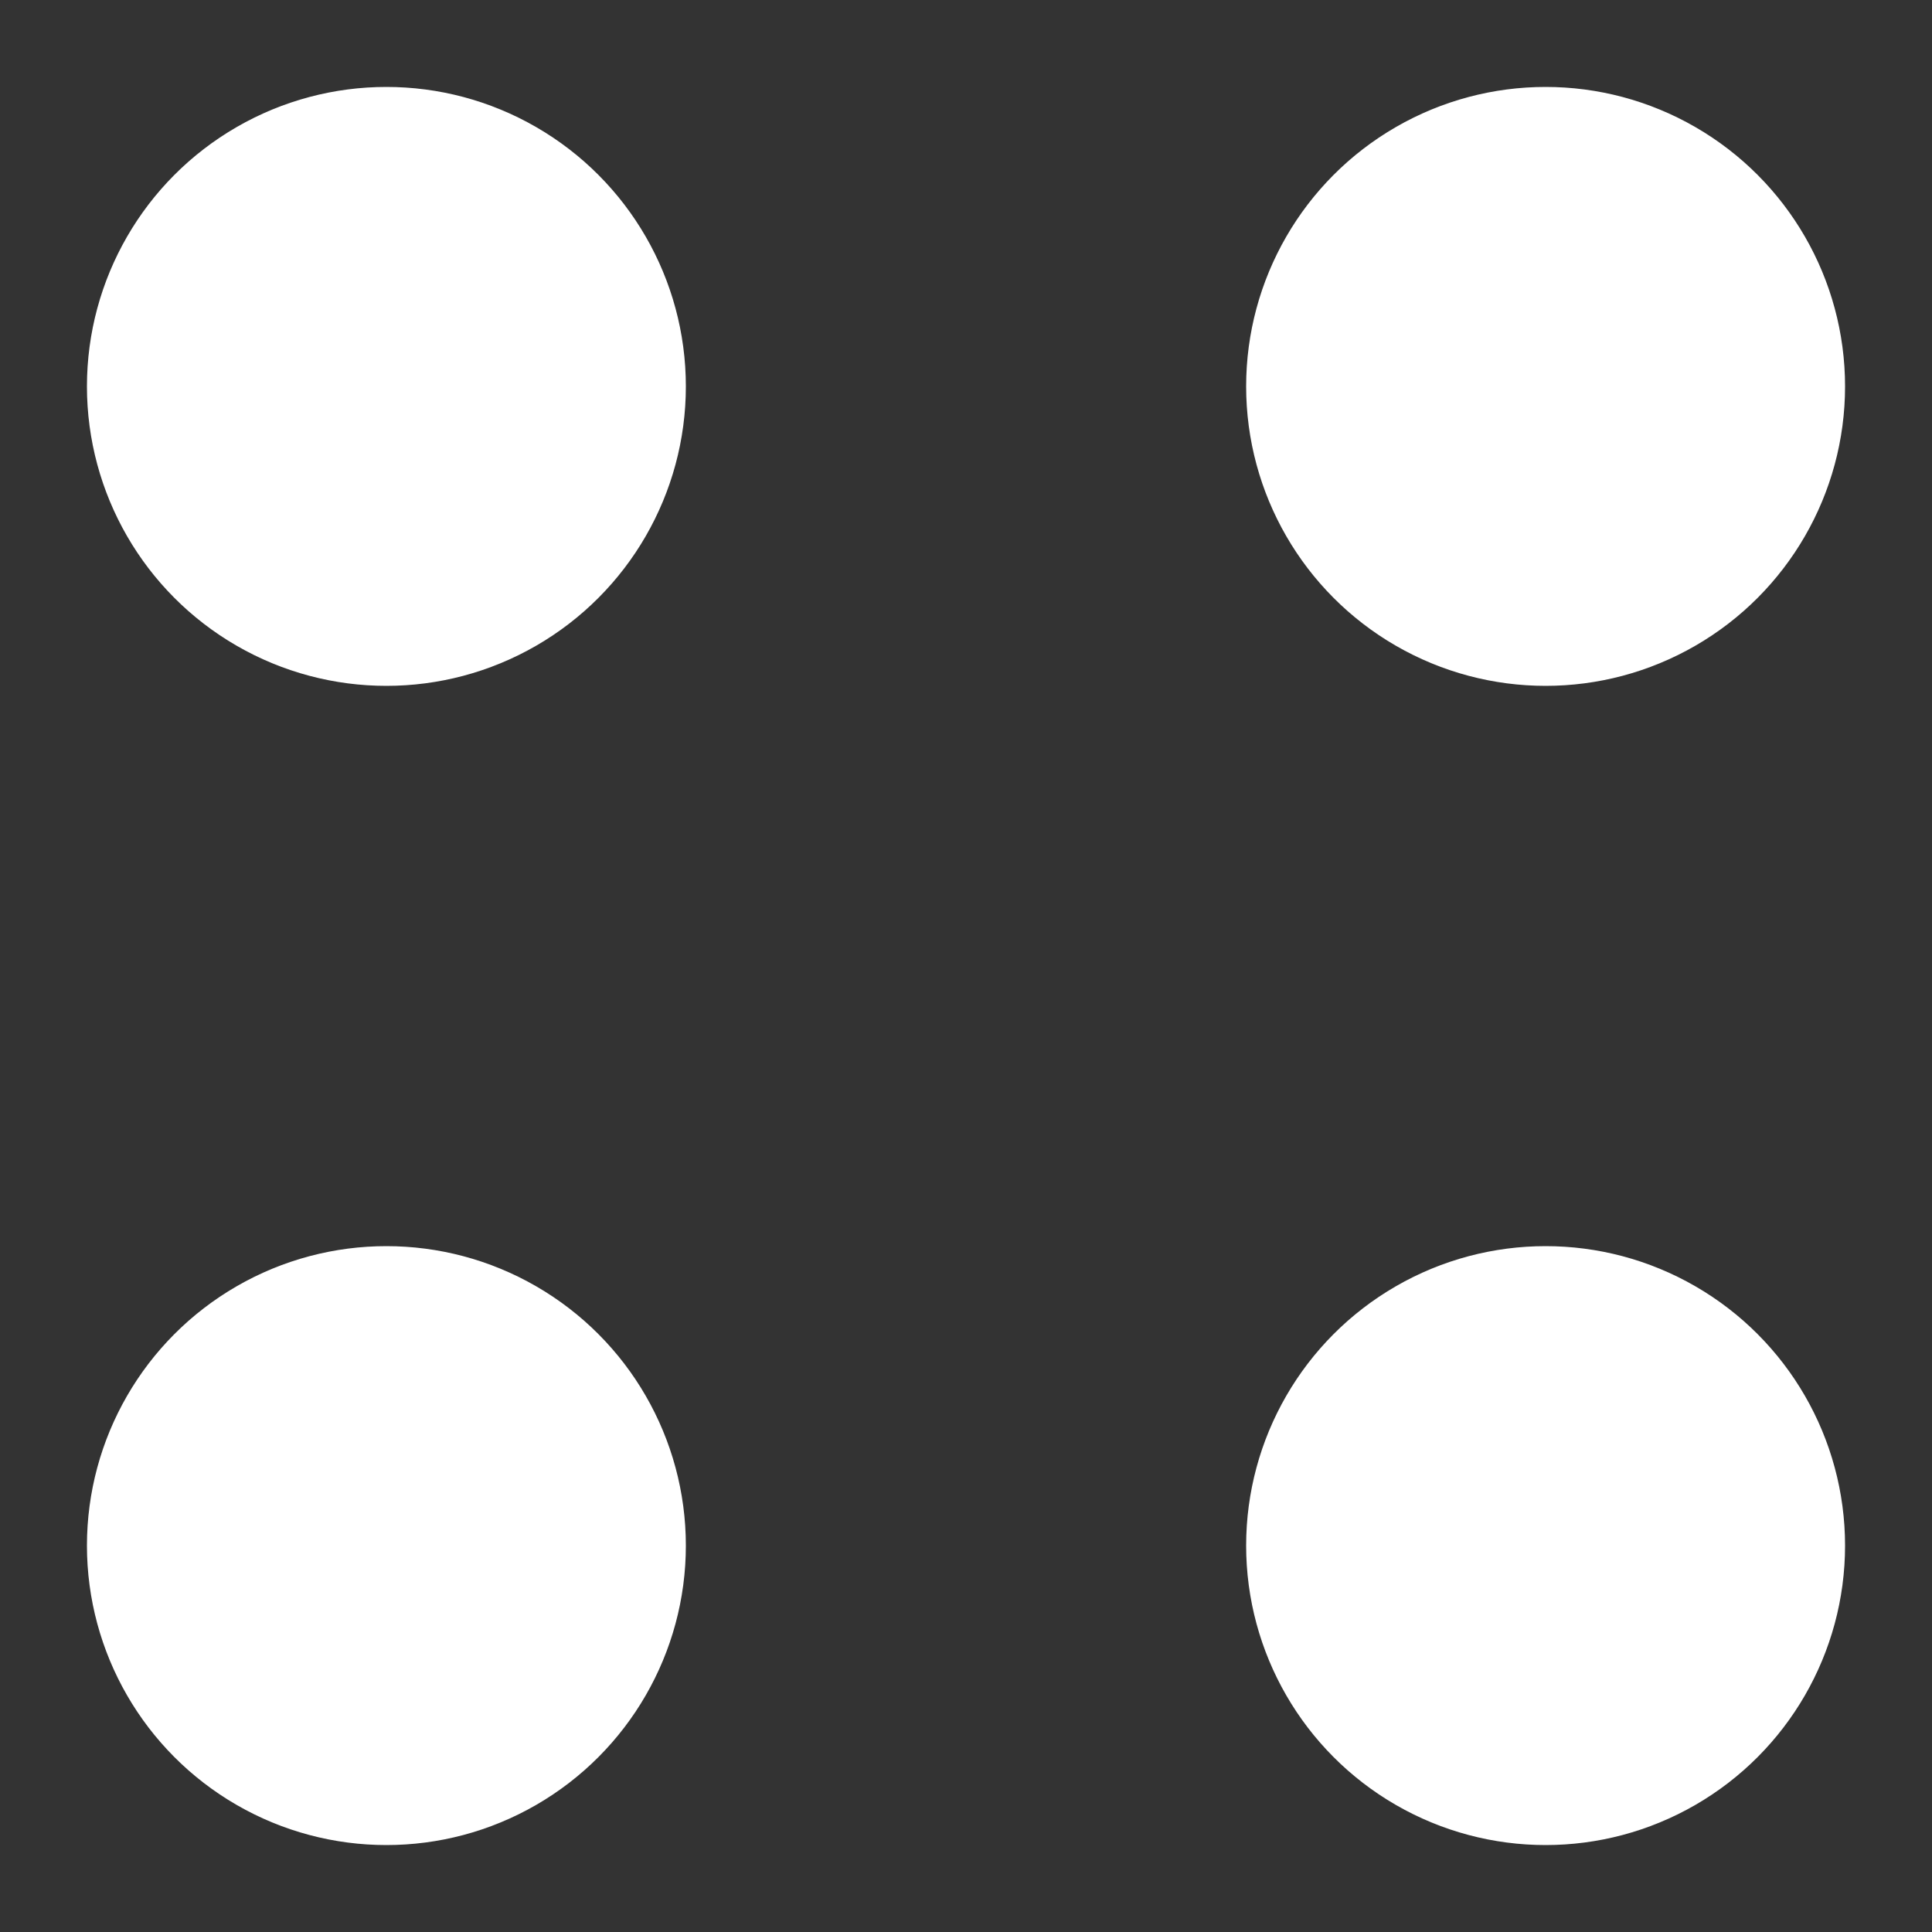
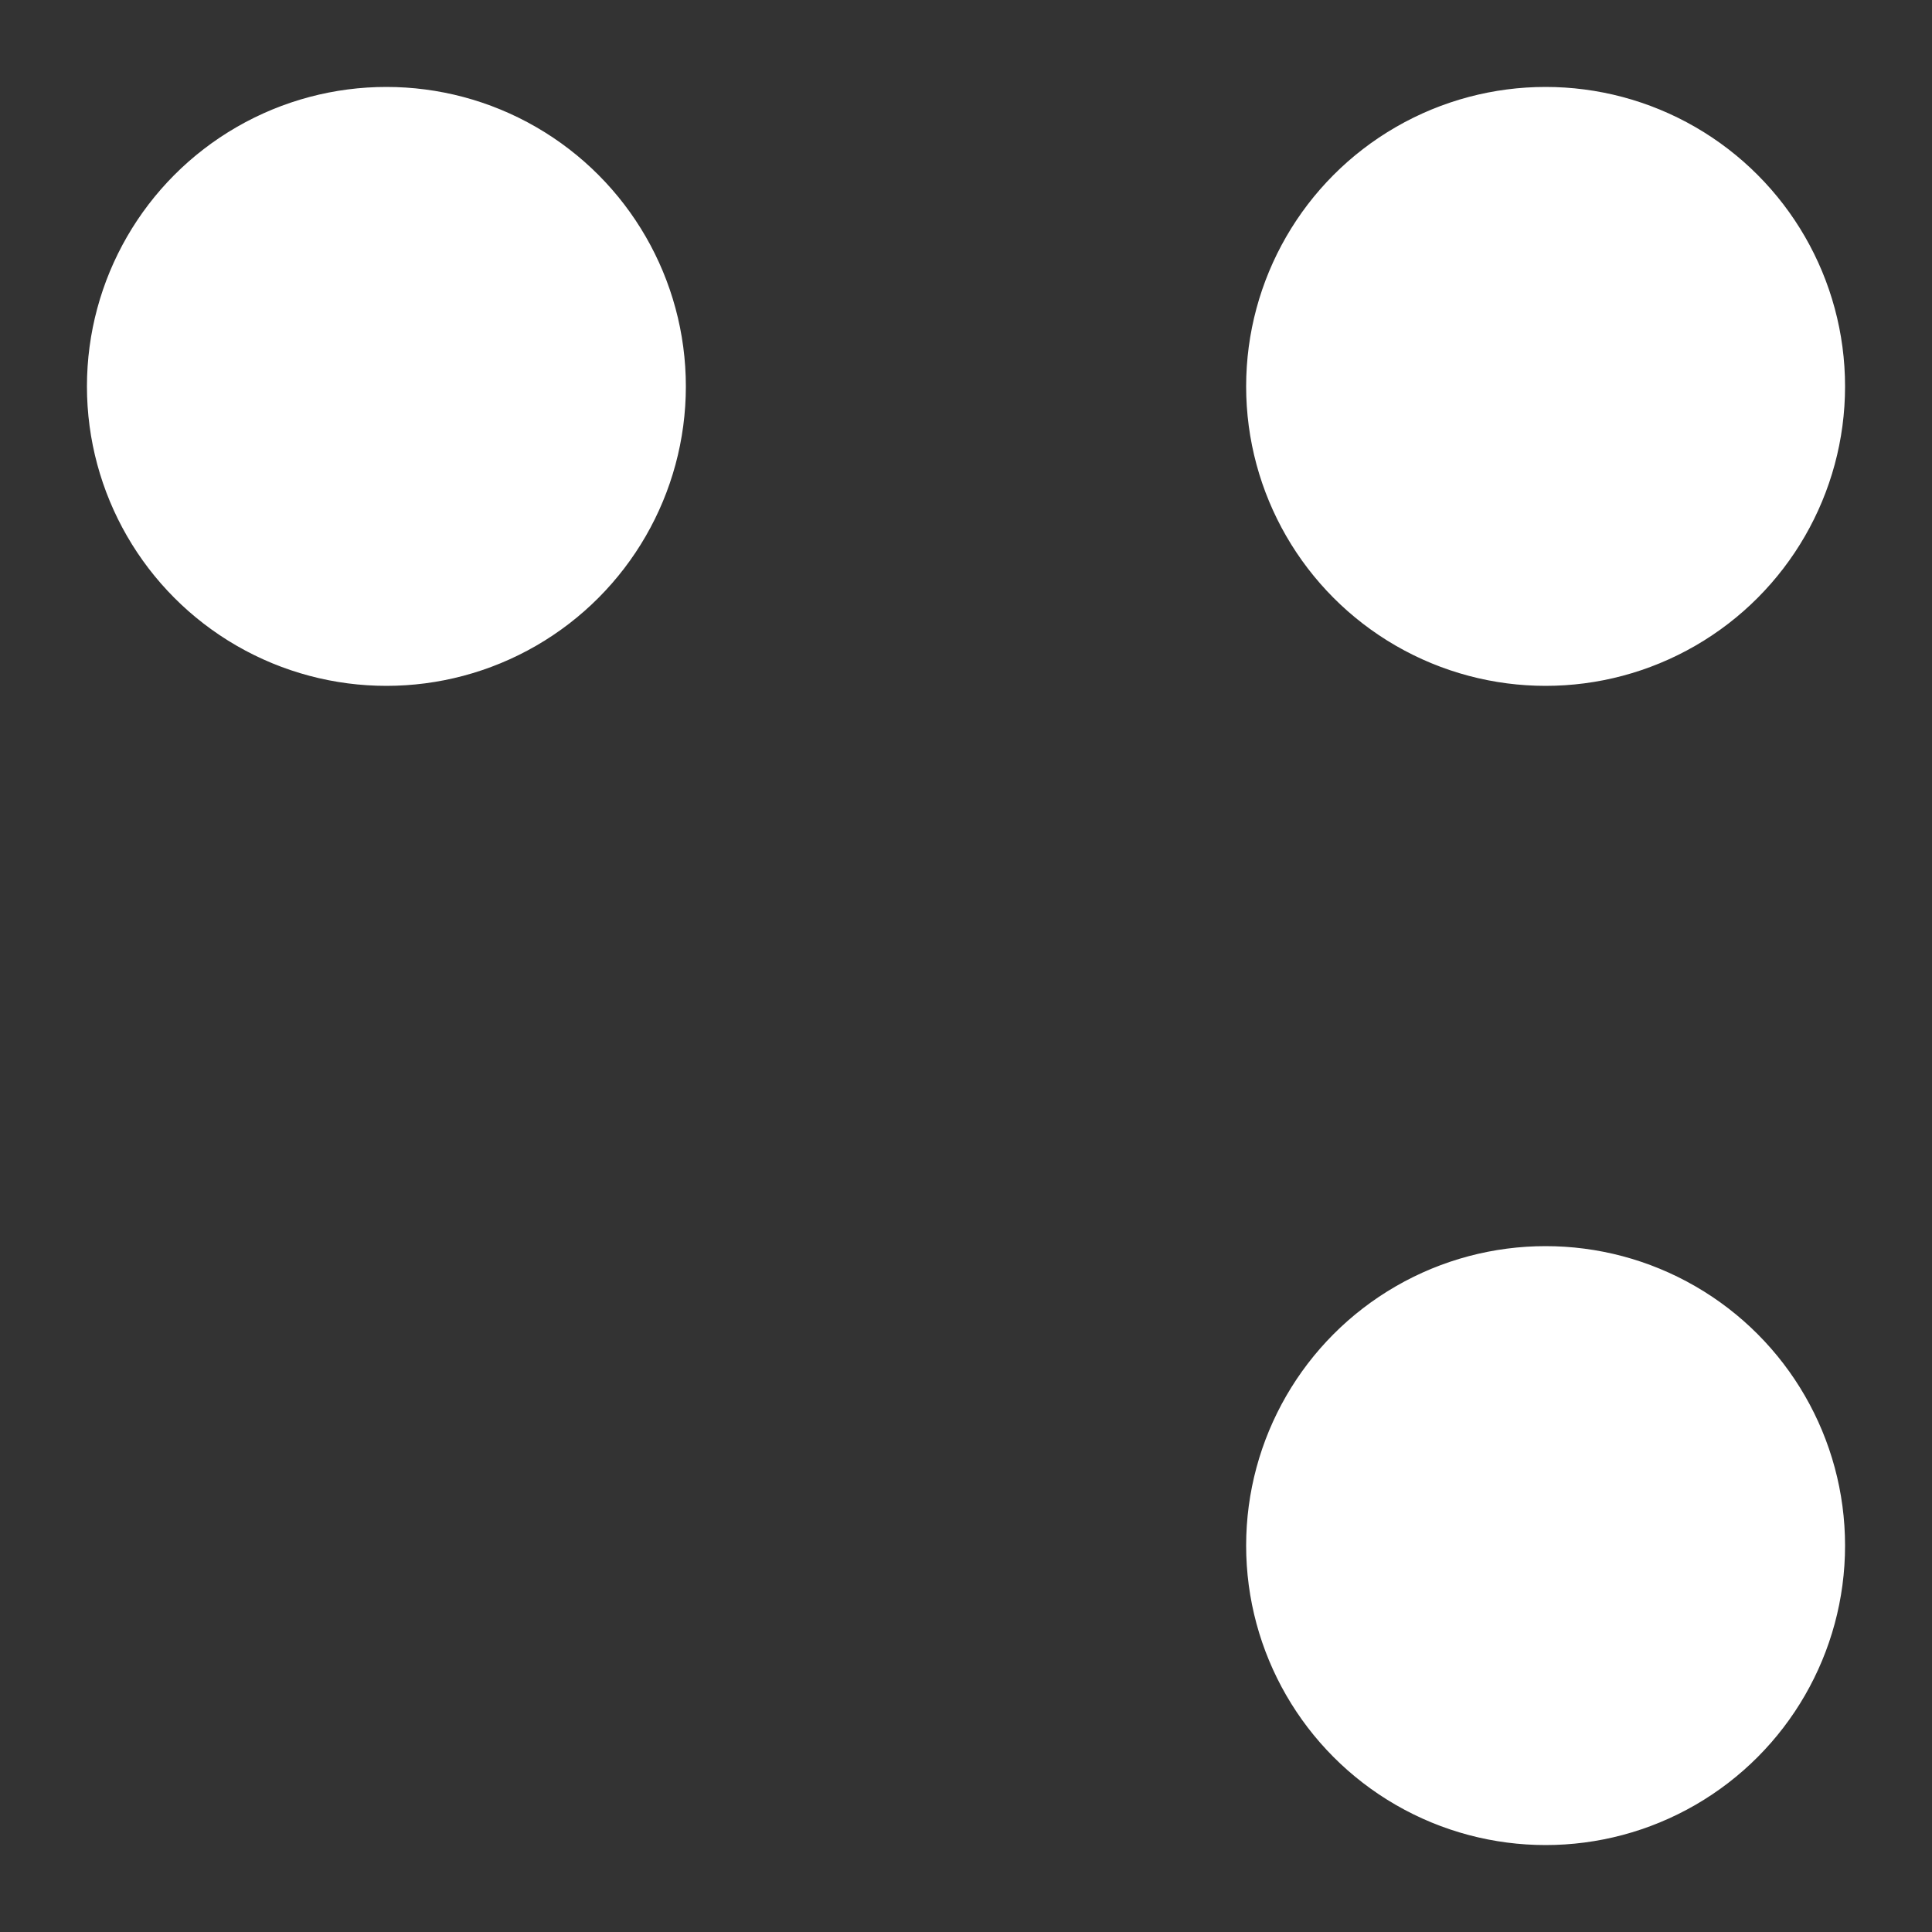
<svg xmlns="http://www.w3.org/2000/svg" version="1.1" id="Layer_1" width="100" height="100" xml:space="preserve">
  <rect width="100%" height="100%" fill="#333333" stroke="none" />
  <circle cx="20" cy="20" r="15" stroke="white" stroke-width="1" fill="white" />
  <circle cx="80" cy="20" r="15" stroke="white" stroke-width="1" fill="white" />
-   <circle cx="20" cy="80" r="15" stroke="white" stroke-width="1" fill="white" />
  <circle cx="80" cy="80" r="15" stroke="white" stroke-width="1" fill="white" />
</svg>